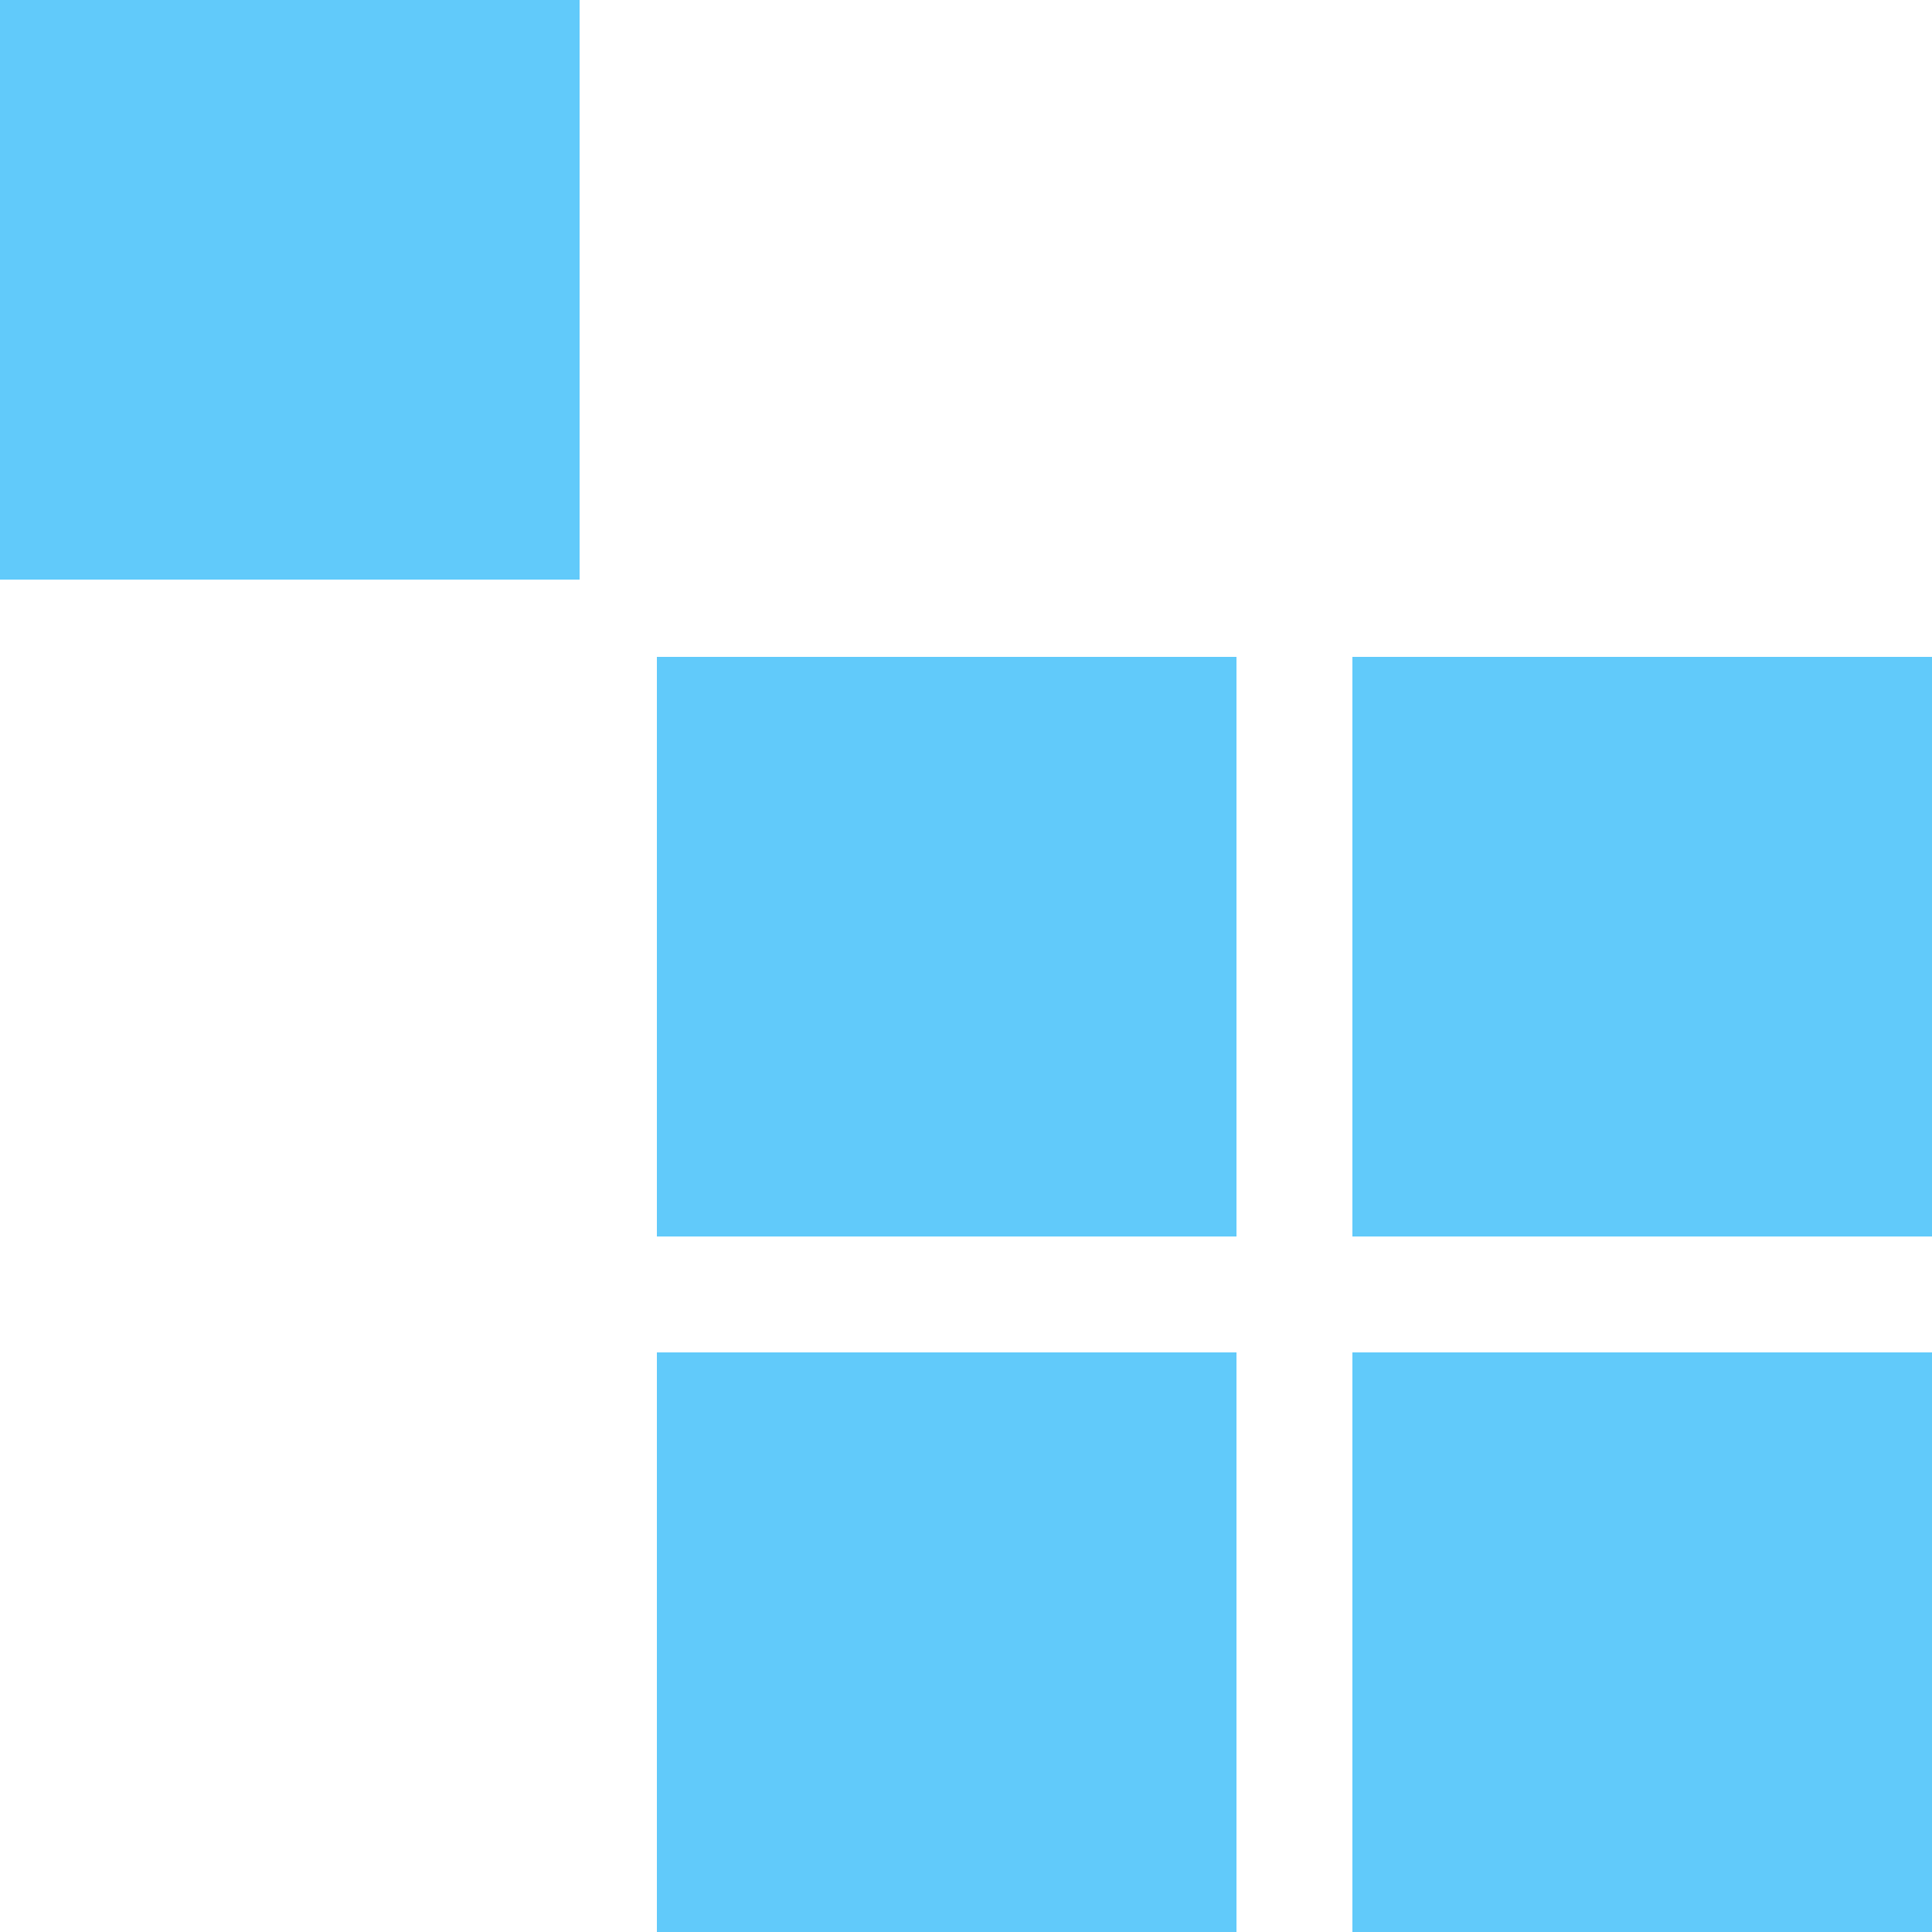
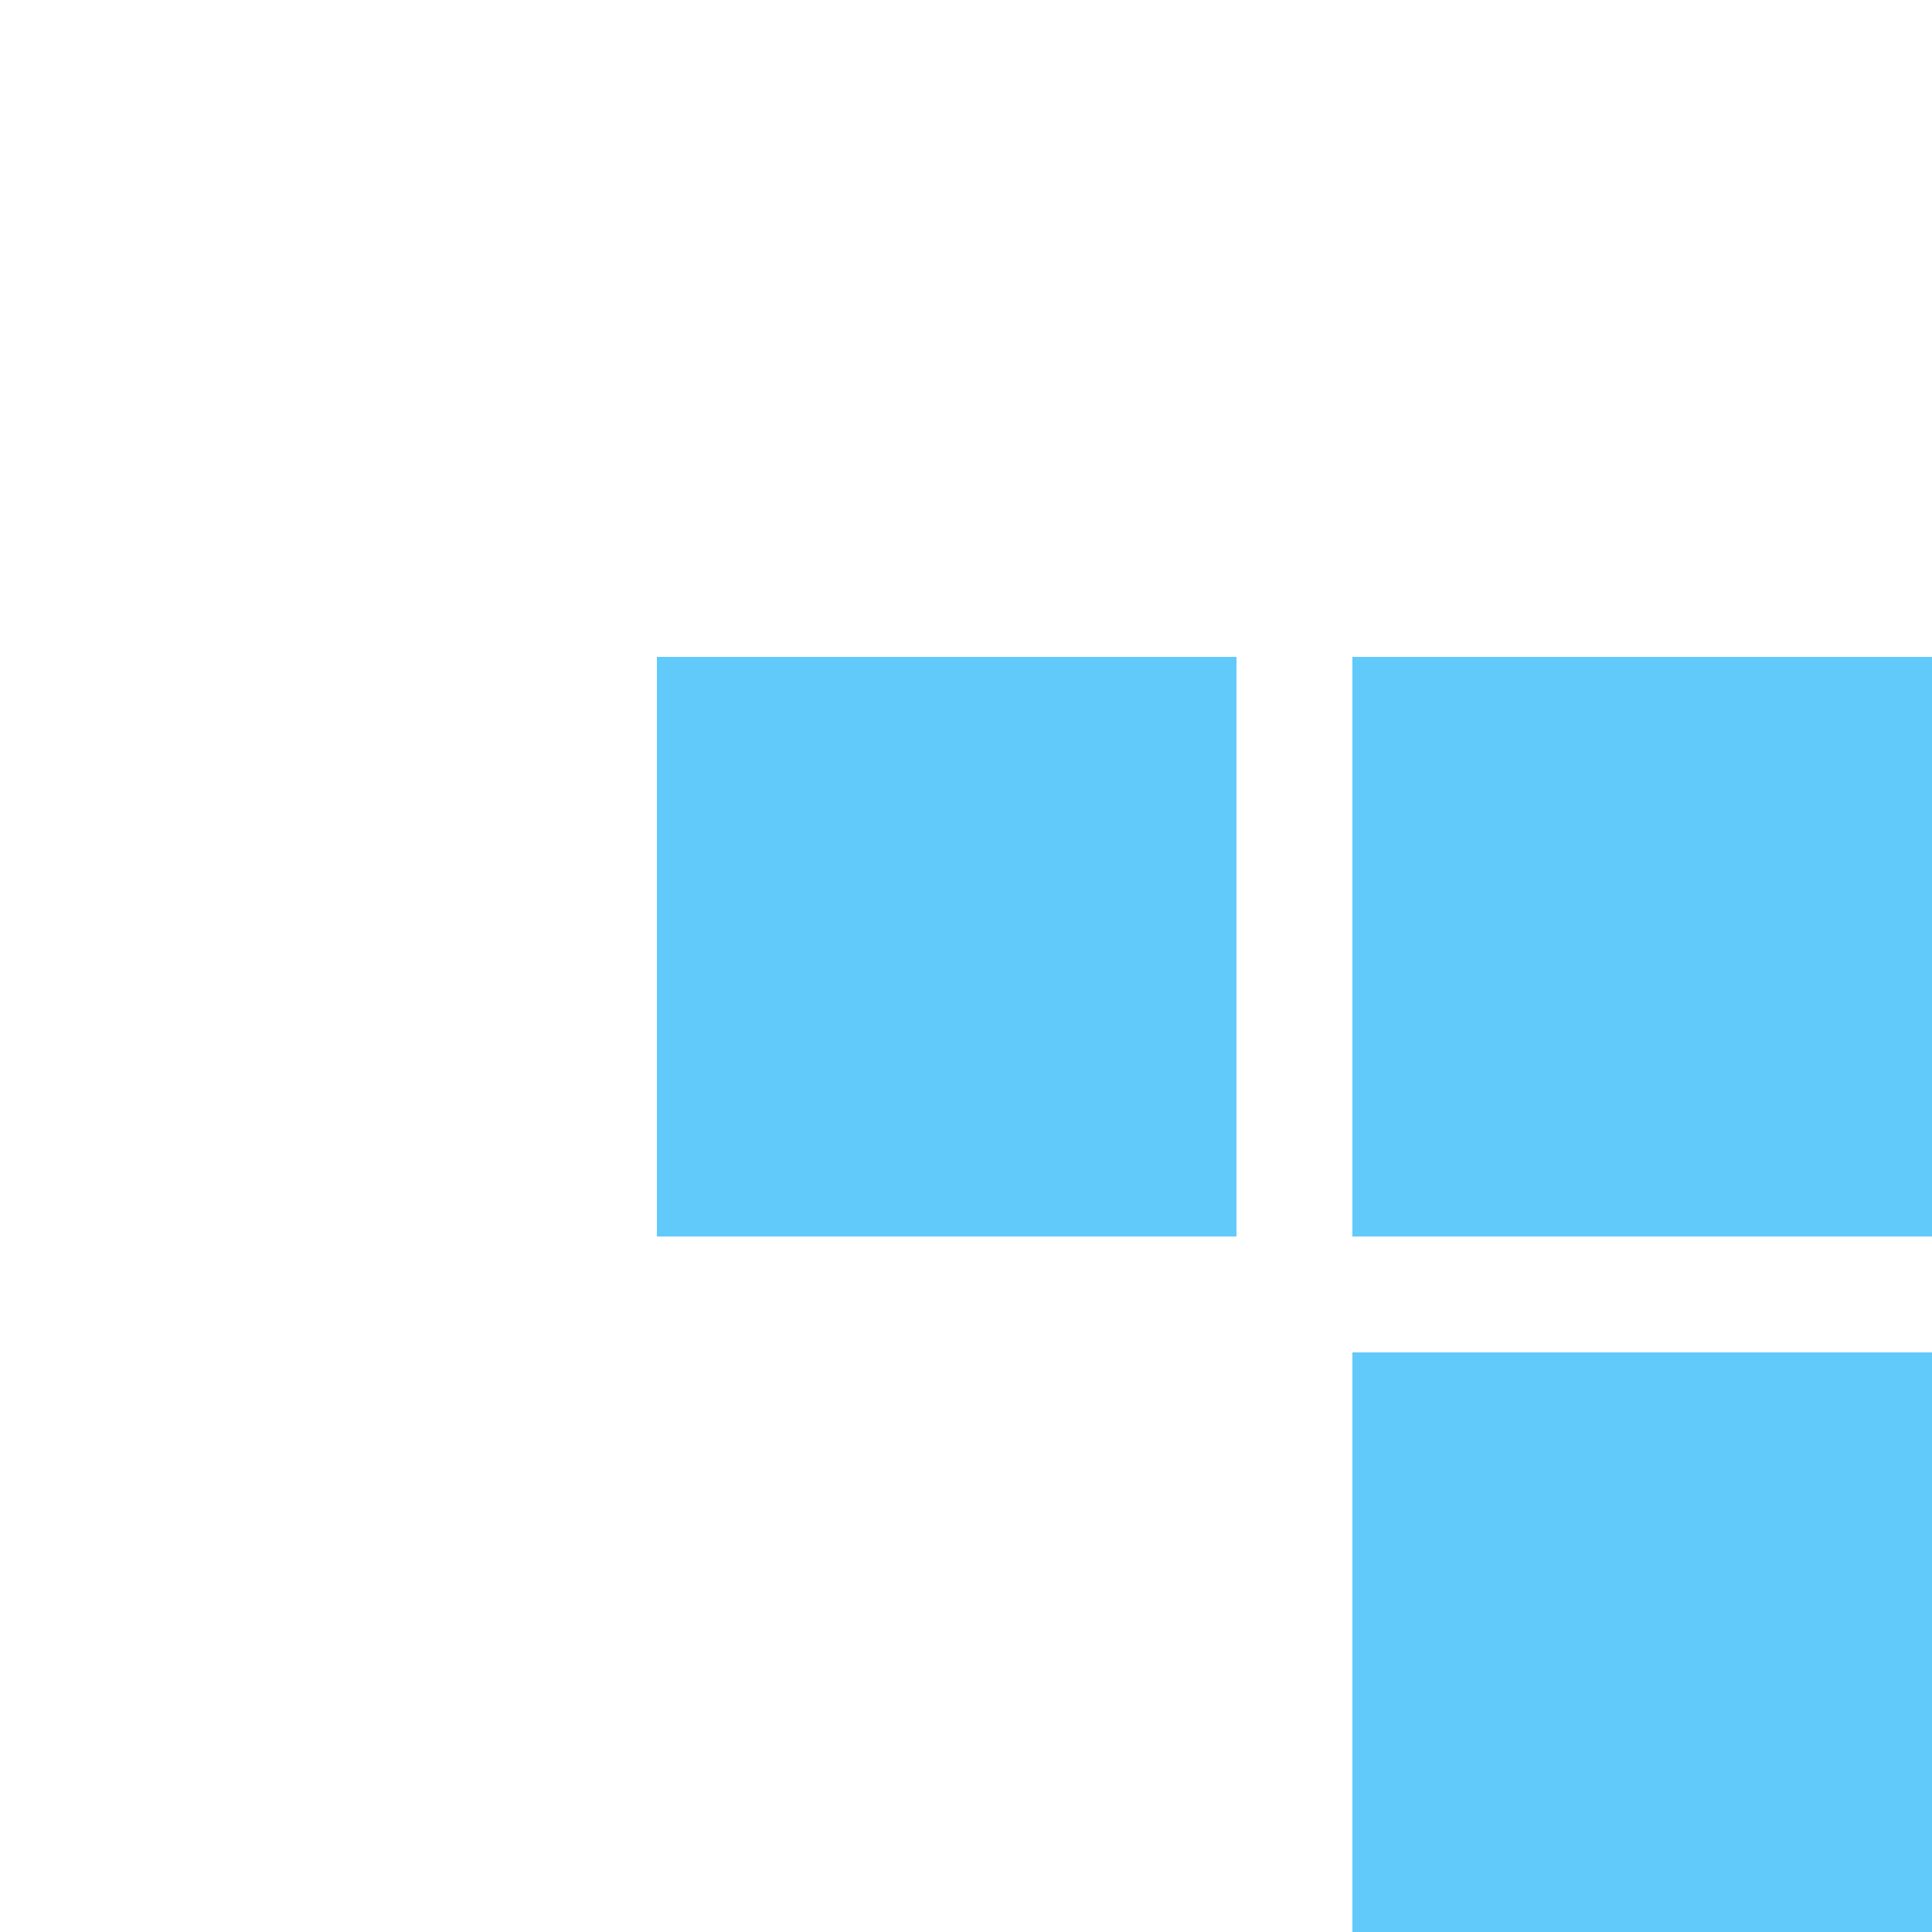
<svg xmlns="http://www.w3.org/2000/svg" width="100" height="100" viewBox="0 0 100 100" fill="none">
-   <rect width="30" height="30" fill="#61CAFA" />
  <rect x="34" y="34" width="30" height="30" fill="#61CAFA" />
-   <rect x="34" y="70" width="30" height="30" fill="#61CAFA" />
  <rect x="70" y="34" width="30" height="30" fill="#61CAFA" />
  <rect x="70" y="70" width="30" height="30" fill="#61CAFA" />
</svg>